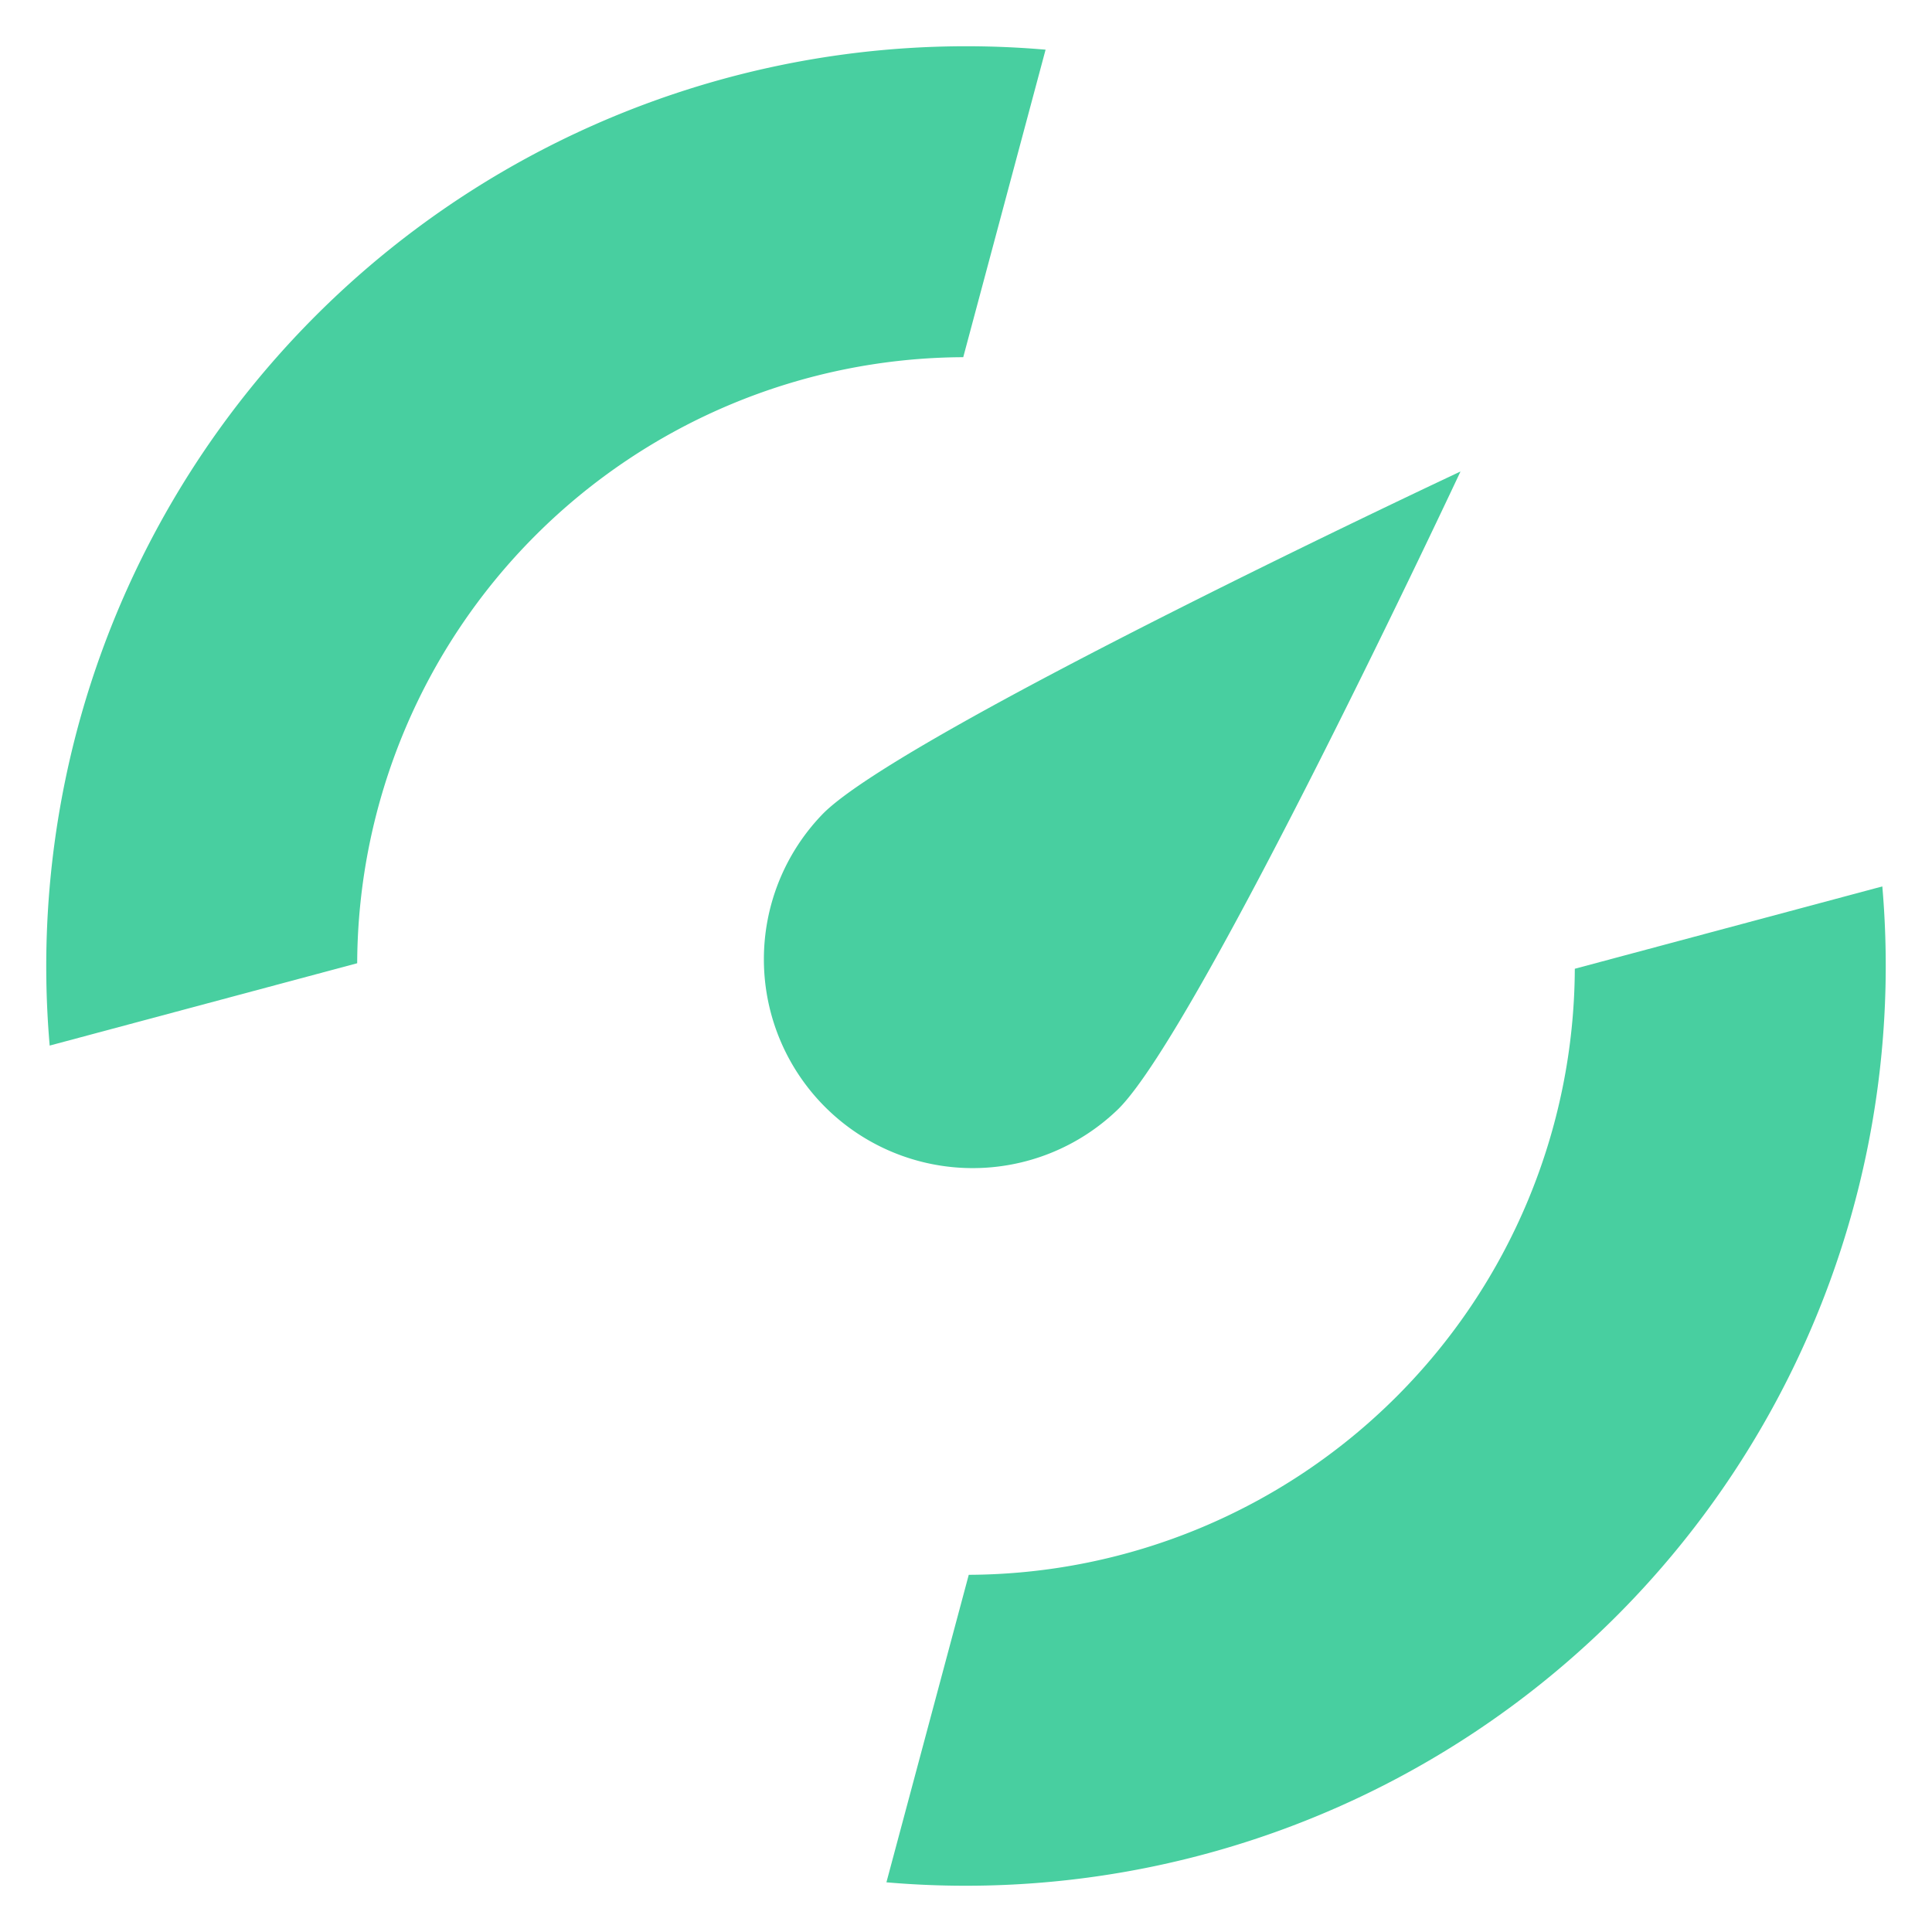
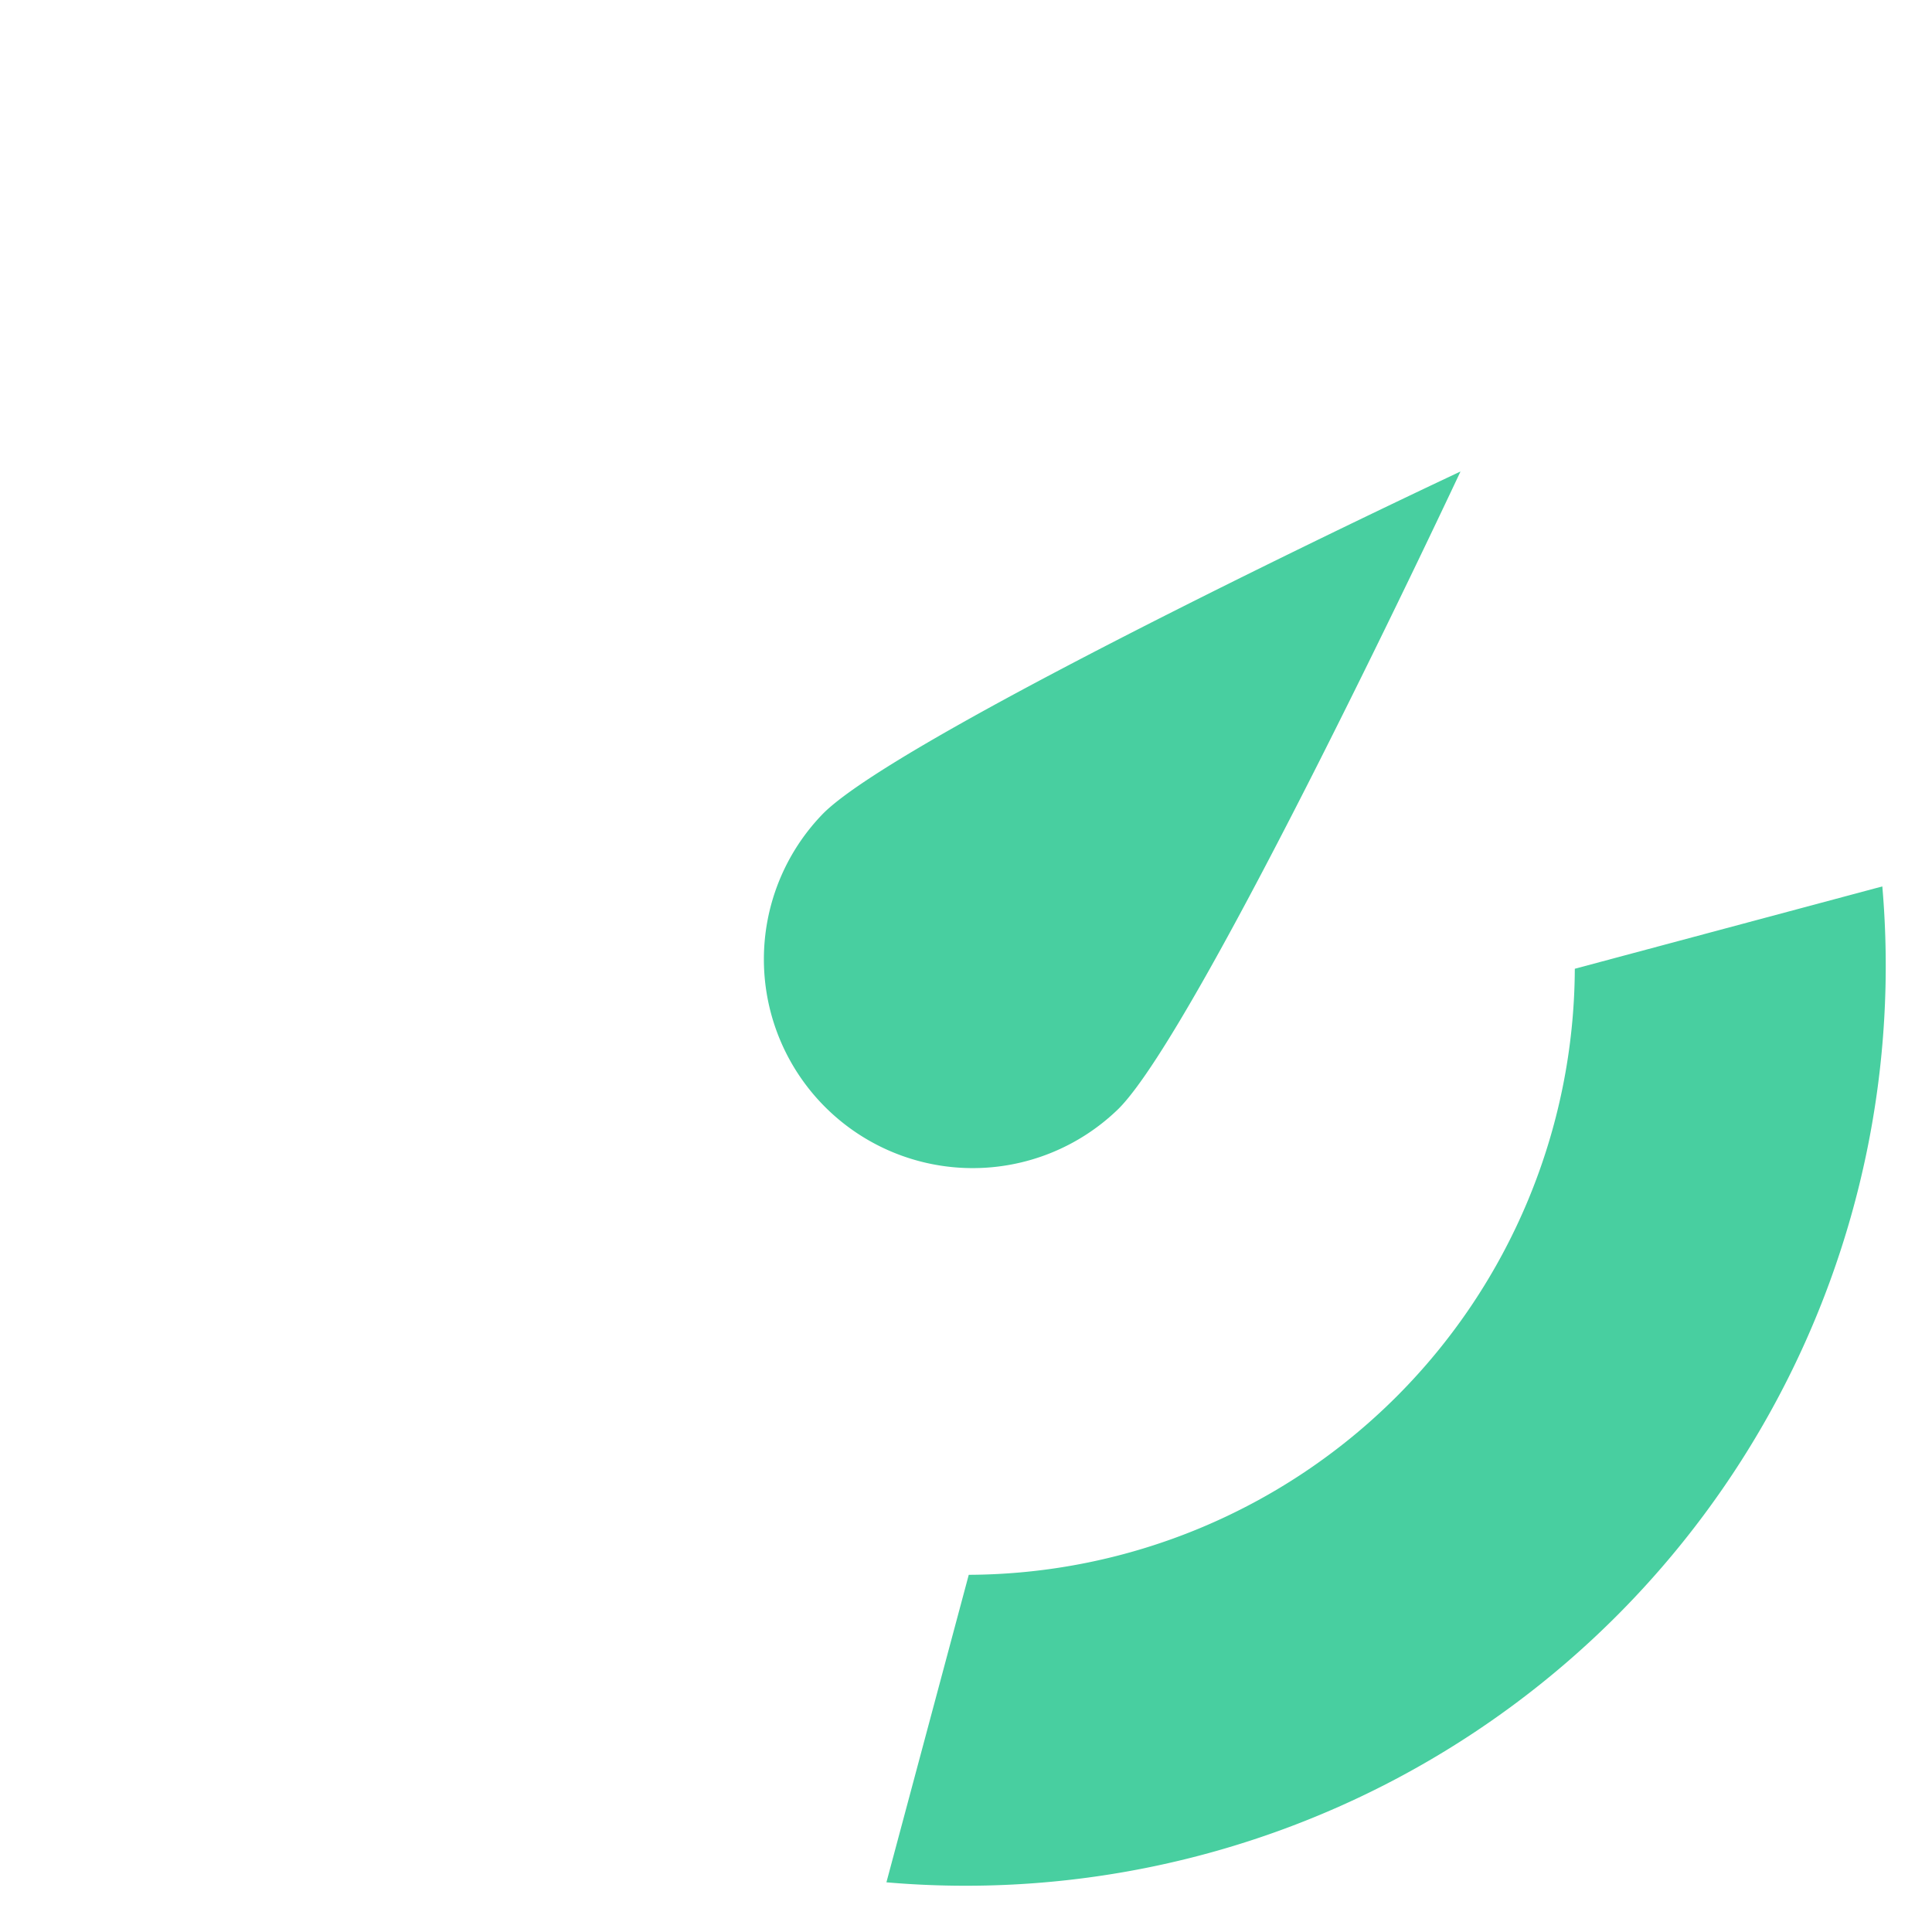
<svg xmlns="http://www.w3.org/2000/svg" viewBox="0 0 84 84">
  <defs>
    <style>.cls-1{fill:#48cfa0;}</style>
  </defs>
  <g id="Layer_1" data-name="Layer 1">
    <path class="cls-1" d="M48.63,48.21C52.18,44.67,63.5,20.5,63.5,20.5S39.33,31.82,35.79,35.37A9.08,9.08,0,0,0,48.63,48.21Z" />
-     <path class="cls-1" d="M45.46,2.16a40,40,0,0,0-43.3,43.3l13.37-3.58A26.46,26.46,0,0,1,41.88,15.53Z" />
    <path class="cls-1" d="M81.84,38.54,68.47,42.12A26.46,26.46,0,0,1,42.12,68.47L38.54,81.84a40,40,0,0,0,43.3-43.3Z" />
  </g>
</svg>